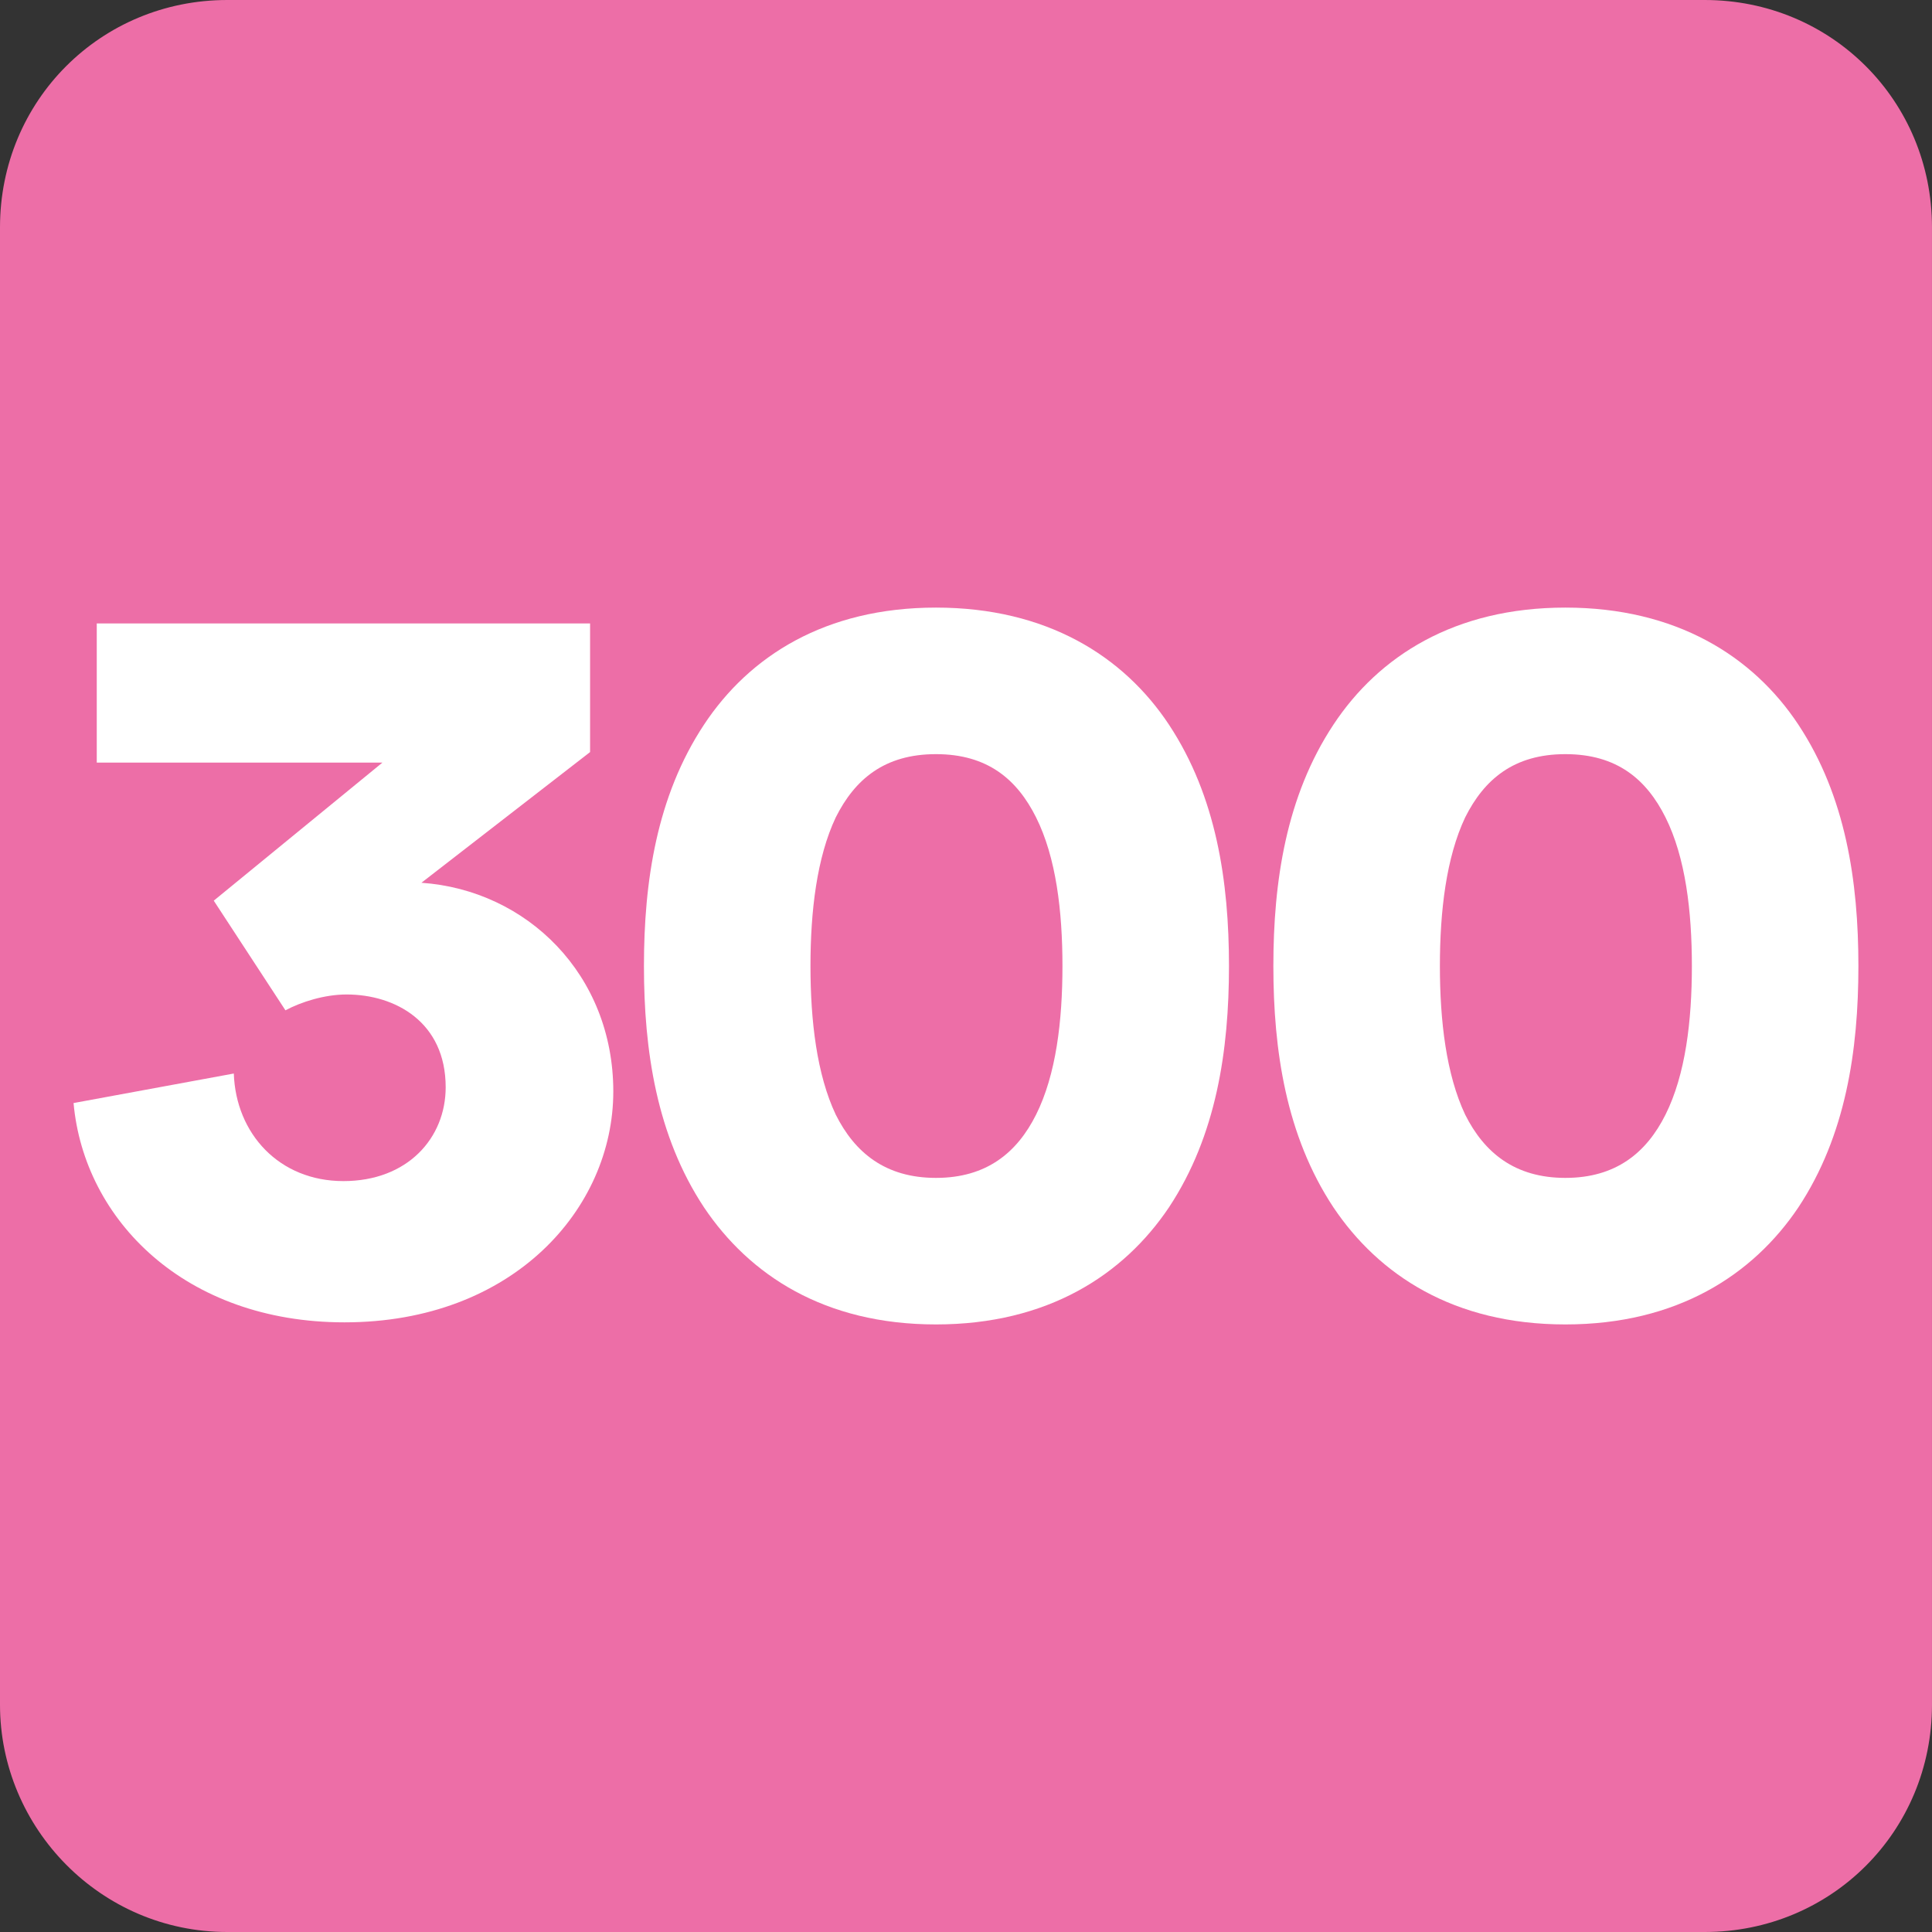
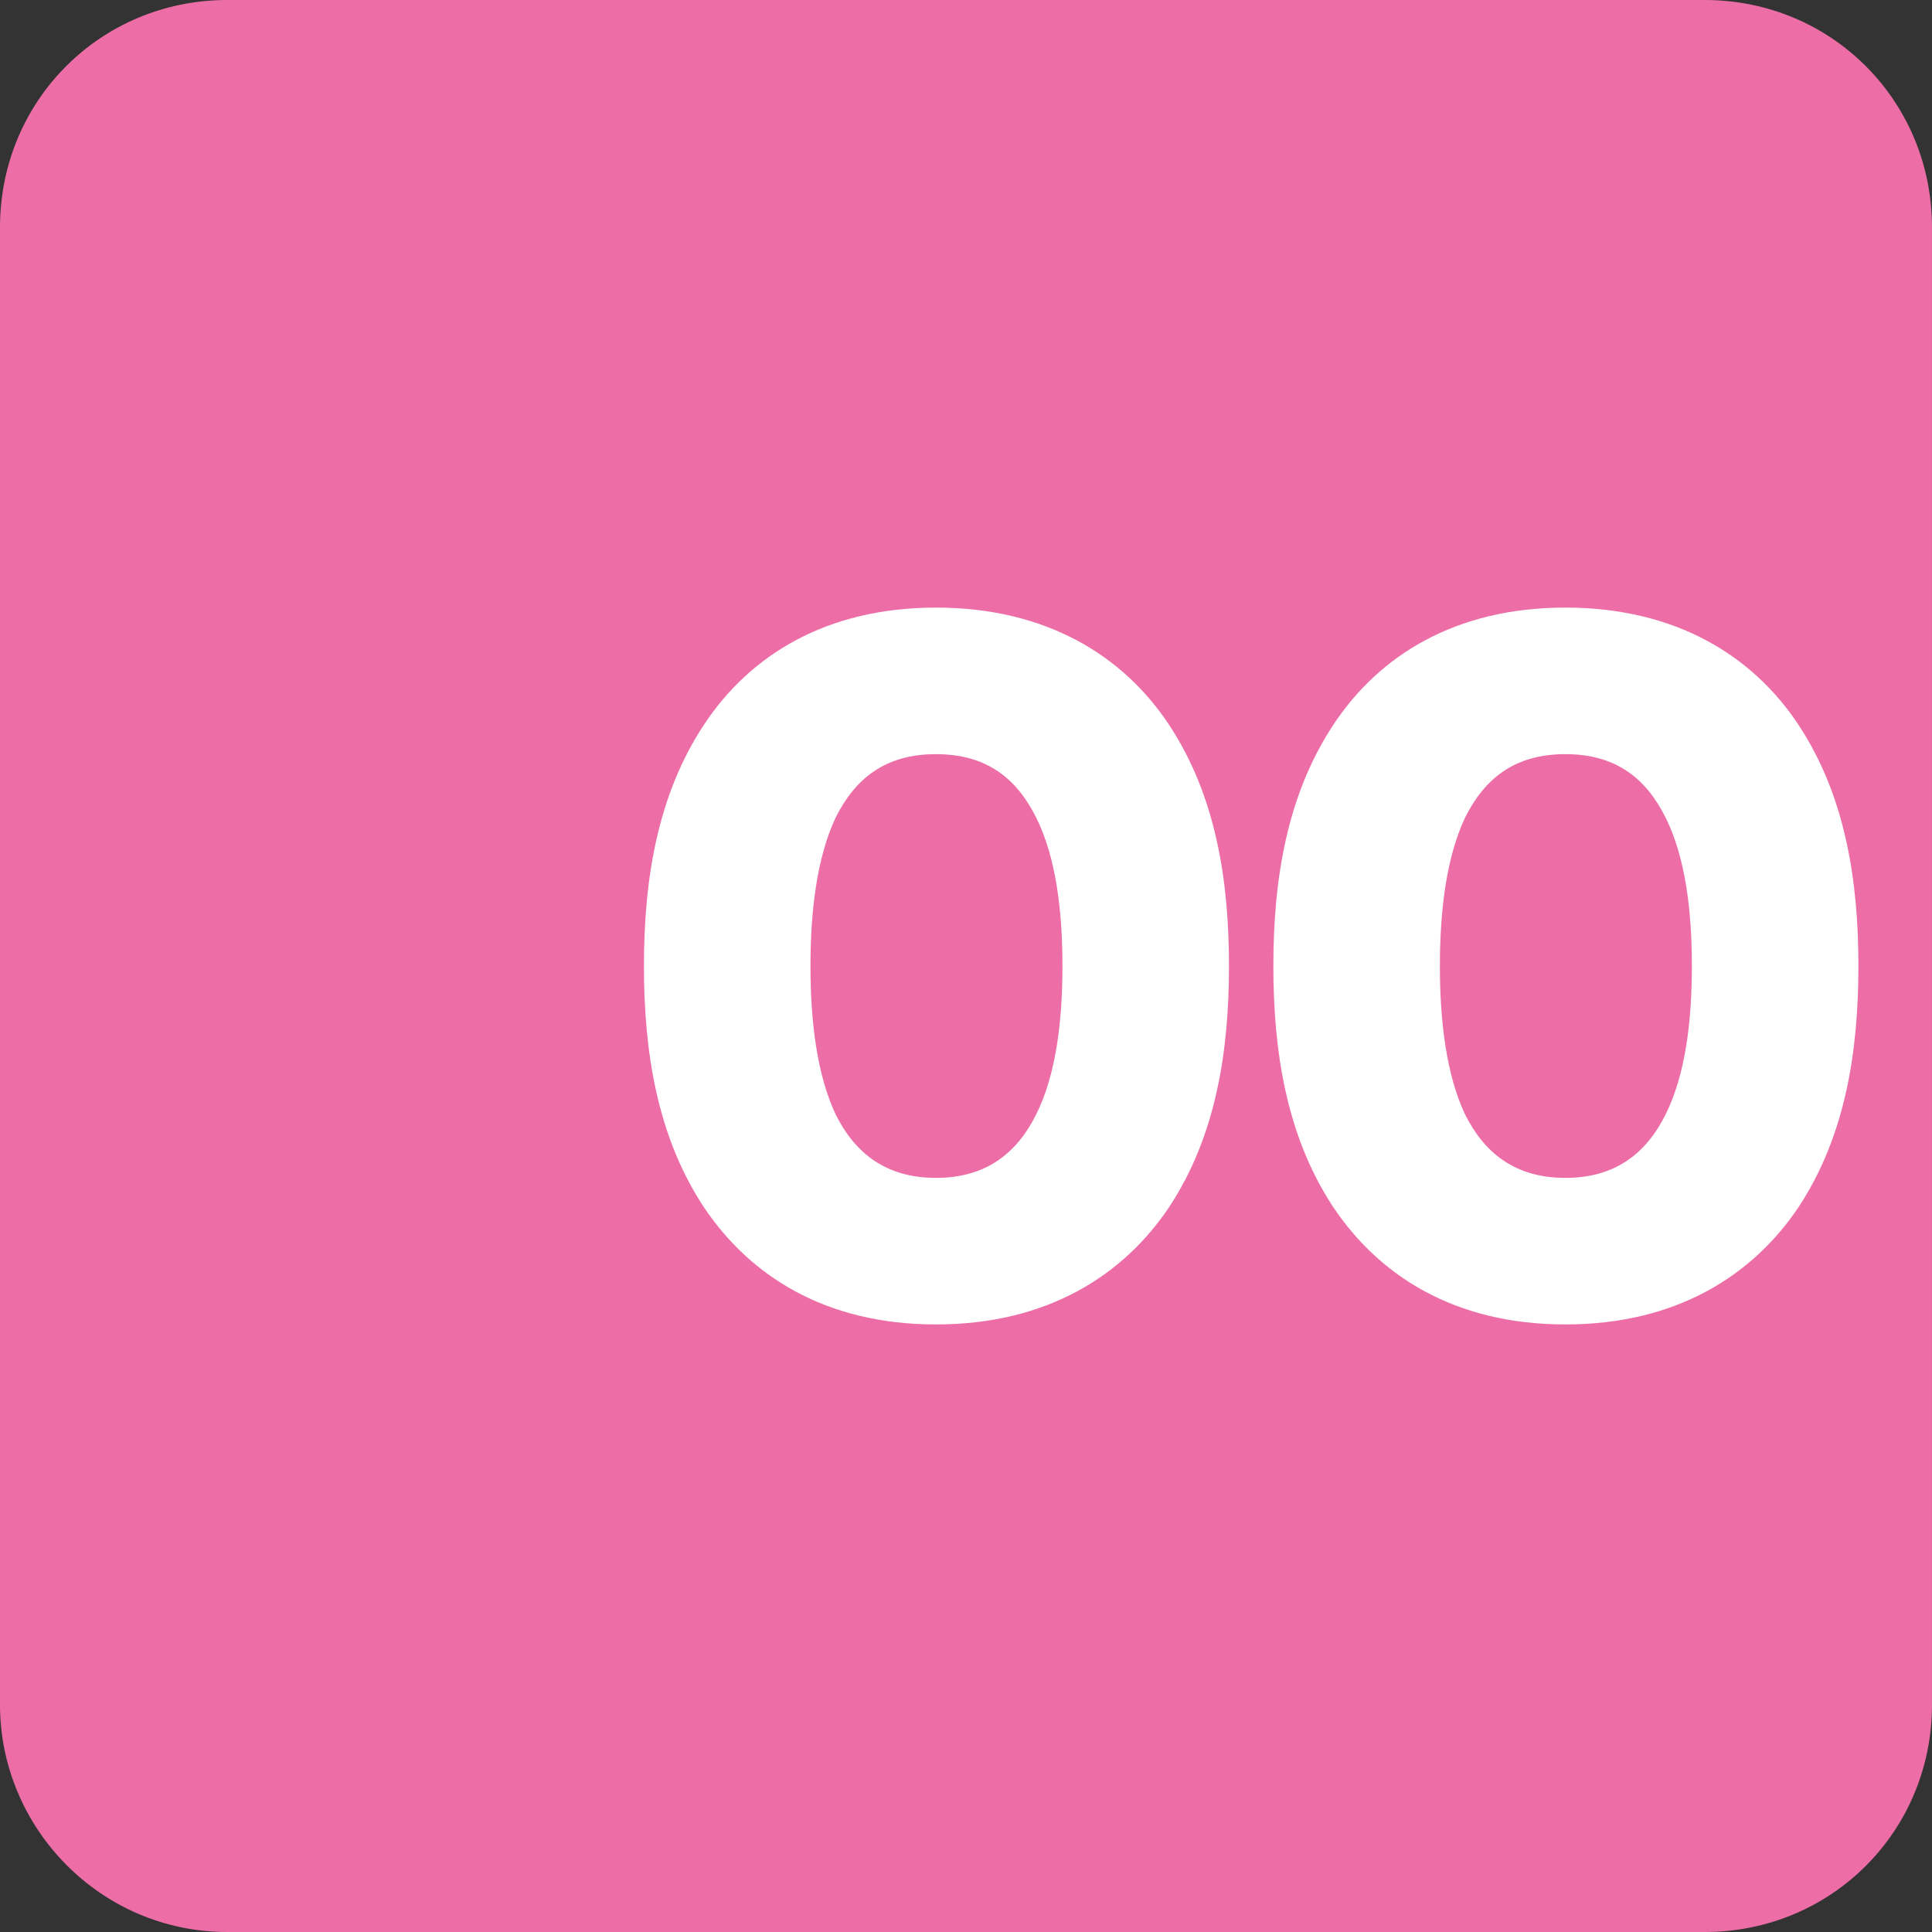
<svg xmlns="http://www.w3.org/2000/svg" id="Calque_1" data-name="Calque 1" viewBox="0 0 1080 1080">
  <rect x="0" y="0" width="1080" height="1080" fill="#333333" stroke="none" />
  <defs>
    <style>
      .cls-1 {
        fill: #ed6ea7;
      }

      .cls-1, .cls-2, .cls-3 {
        stroke-width: 0px;
      }

      .cls-2 {
        fill: none;
      }

      .cls-3 {
        fill: #fff;
      }

      .cls-4 {
        clip-path: url(#clippath);
      }
    </style>
    <clipPath id="clippath">
      <rect class="cls-2" width="1080" height="1080" />
    </clipPath>
  </defs>
  <g class="cls-4">
    <path class="cls-1" d="m1079.99,952.95c0,70.8-56.27,127.05-127.05,127.05H127.04C56.27,1080,0,1021.94,0,952.95V127.08C0,56.28,56.27,0,127.04,0h825.9c70.77,0,127.05,56.28,127.05,127.07v825.88Z" />
-     <path class="cls-3" d="m119.49,503.48l94.28-77.18H54.09v-77.79h275.77v71.9l-94.28,73.06c58.94,4.12,107.26,51.25,107.26,116.69s-56.01,129.04-150.29,129.04c-88.97,0-145.54-57.15-151.43-122.59l89.58-16.5c1.17,33.6,25.32,60.13,61.27,60.13s57.17-24.16,57.17-52.46c0-36.53-28.28-51.86-55.4-51.86-12.37,0-25.32,4.15-34.18,8.85l-40.07-61.3Z" />
    <path class="cls-3" d="m467.2,623.11c10.62,21.2,27.7,35.34,56.01,35.34s45.36-14.14,55.96-35.34c11.21-22.41,14.75-52.46,14.75-83.1s-3.54-60.69-14.75-83.1c-10.6-21.2-27.1-35.34-55.96-35.34s-45.38,14.14-56.01,35.34c-10.6,22.41-14.14,52.46-14.14,83.1s3.54,60.69,14.14,83.1m-73.64-218.04c25.32-38.3,67.77-65.42,129.65-65.42s104.88,27.12,130.23,65.42c26.51,40.07,33.57,87.81,33.57,134.94s-7.06,94.89-33.57,134.94c-25.35,37.72-67.77,65.42-130.23,65.42s-104.32-27.7-129.65-65.42c-26.51-40.05-33.59-87.81-33.59-134.94s7.08-94.87,33.59-134.94" />
    <path class="cls-3" d="m819.05,623.11c10.62,21.2,27.7,35.34,56.01,35.34s45.36-14.14,55.96-35.34c11.21-22.41,14.75-52.46,14.75-83.1s-3.54-60.69-14.75-83.1c-10.6-21.2-27.1-35.34-55.96-35.34s-45.38,14.14-56.01,35.34c-10.6,22.41-14.14,52.46-14.14,83.1s3.54,60.69,14.14,83.1m-73.64-218.04c25.32-38.3,67.77-65.42,129.65-65.42s104.88,27.12,130.23,65.42c26.51,40.07,33.57,87.81,33.57,134.94s-7.06,94.89-33.57,134.94c-25.35,37.72-67.77,65.42-130.23,65.42s-104.32-27.7-129.65-65.42c-26.51-40.05-33.59-87.81-33.59-134.94s7.08-94.87,33.59-134.94" />
  </g>
</svg>